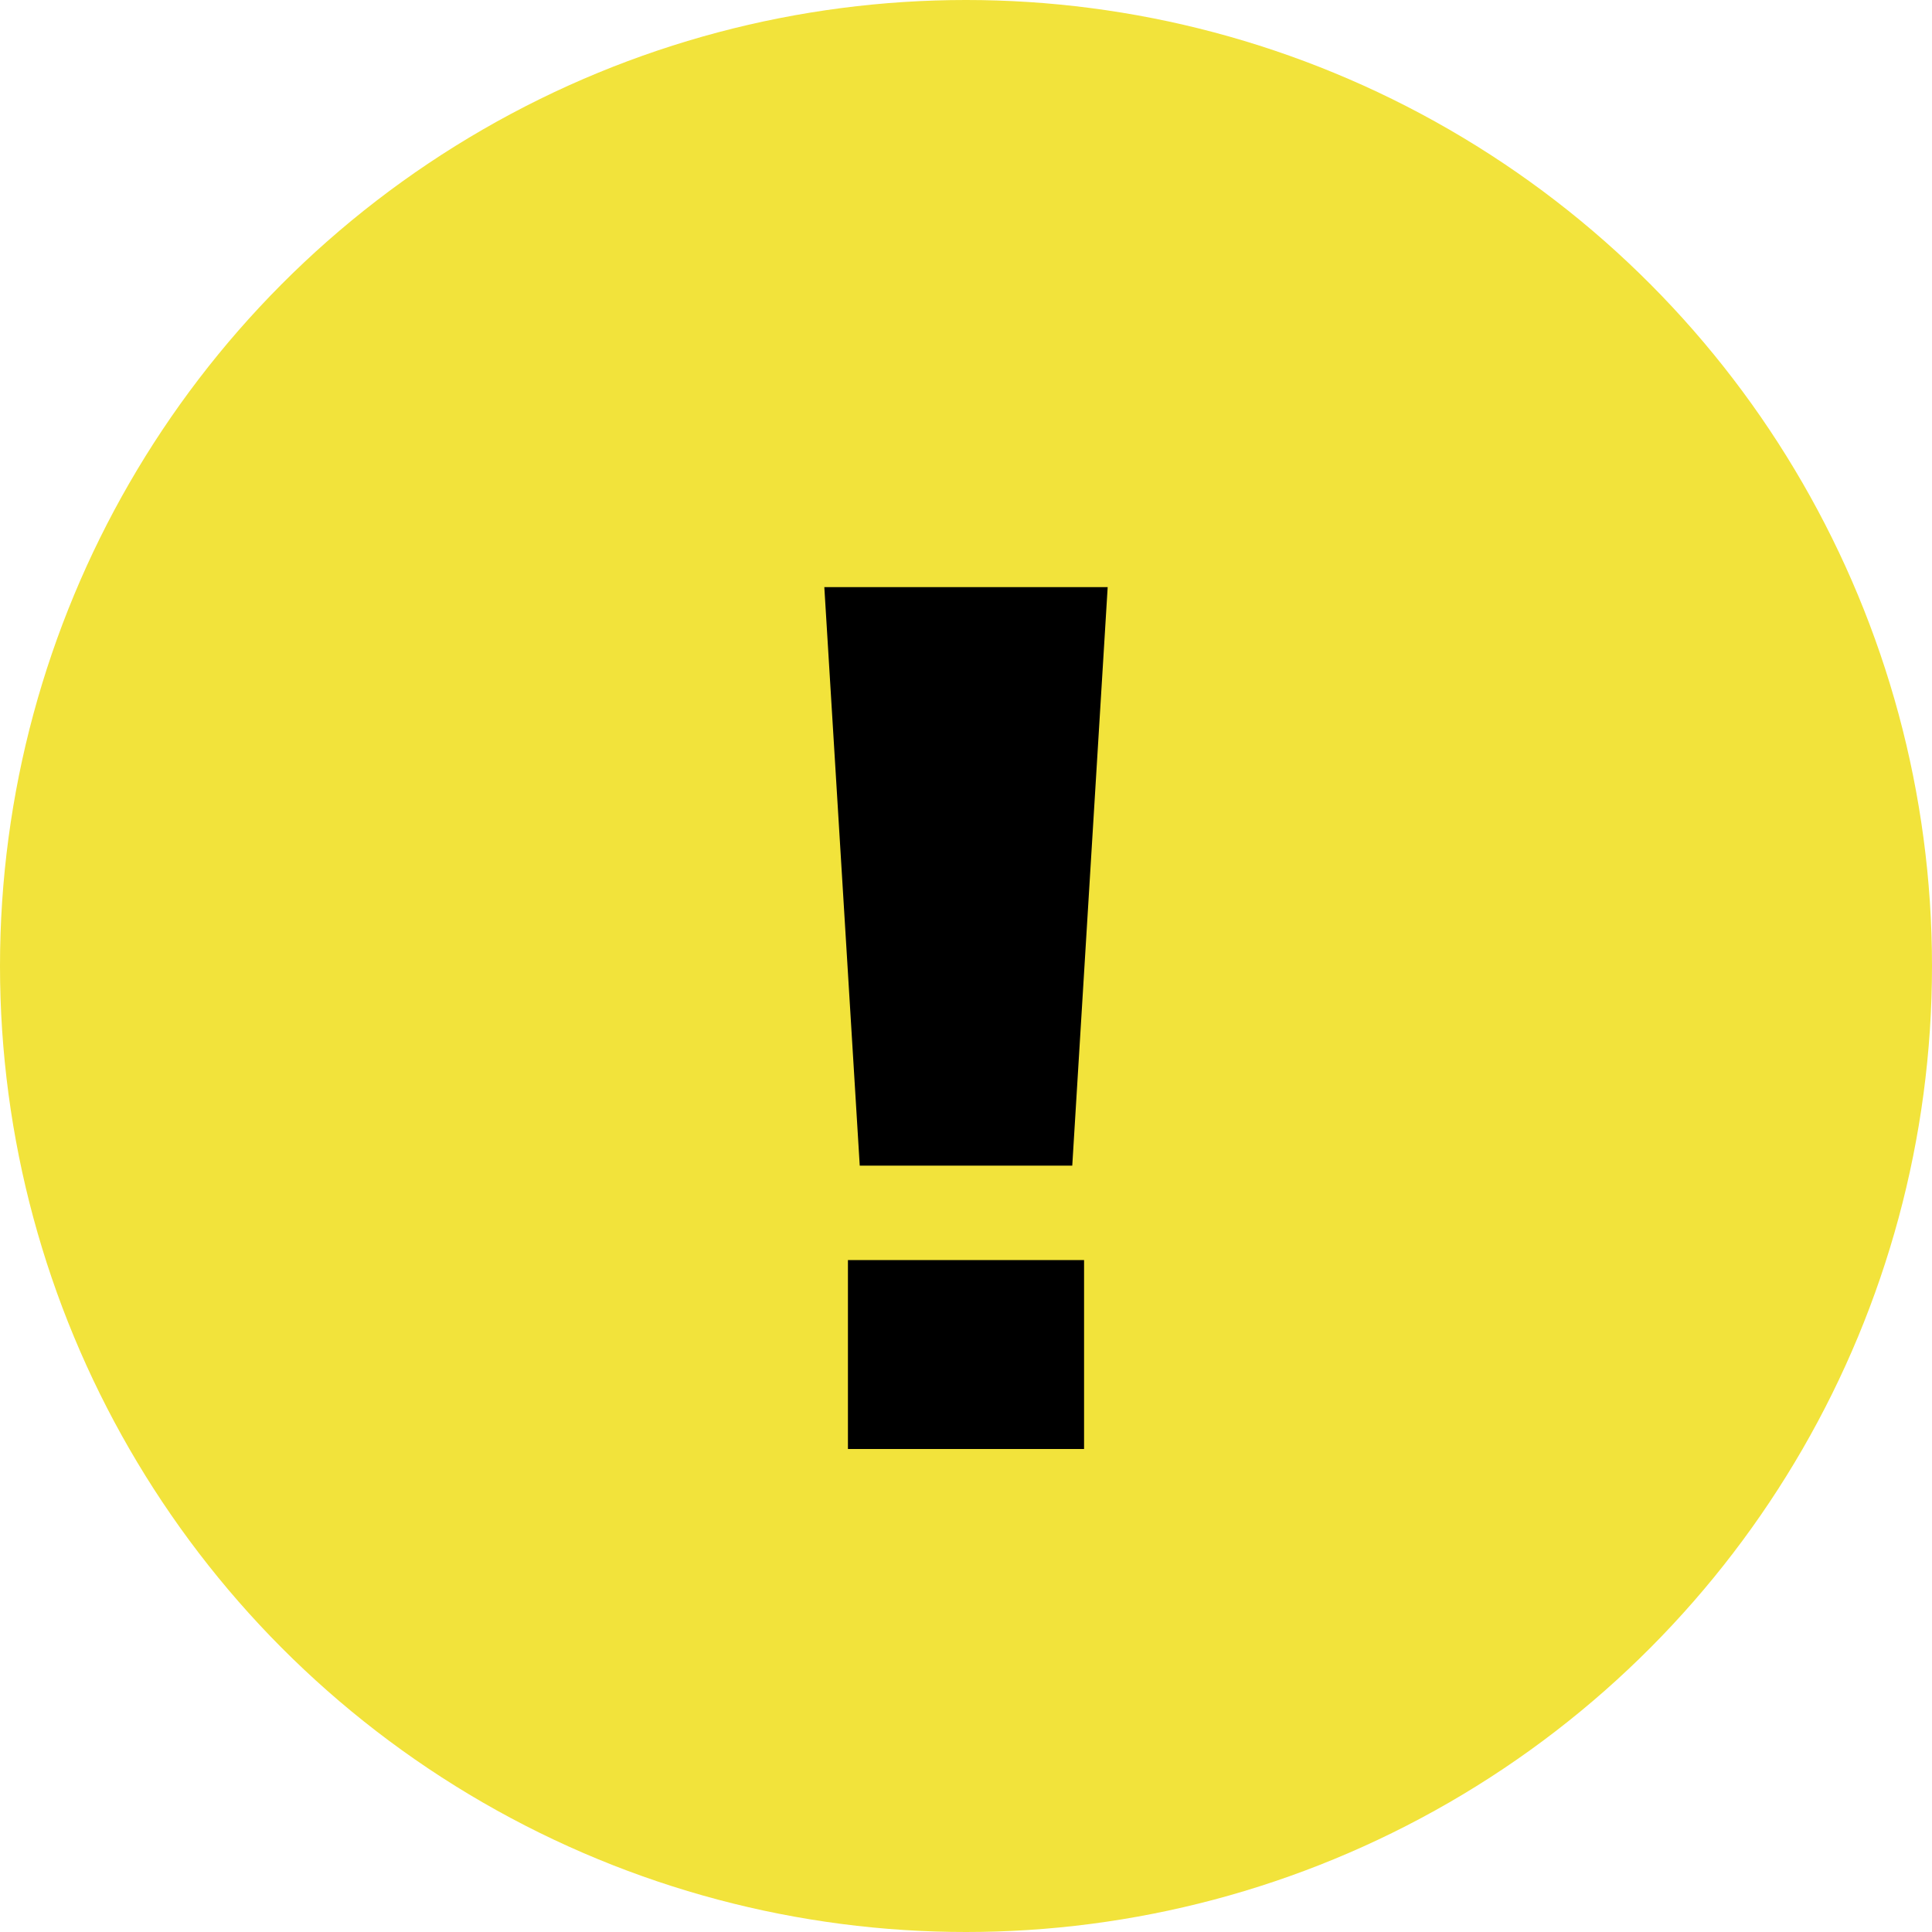
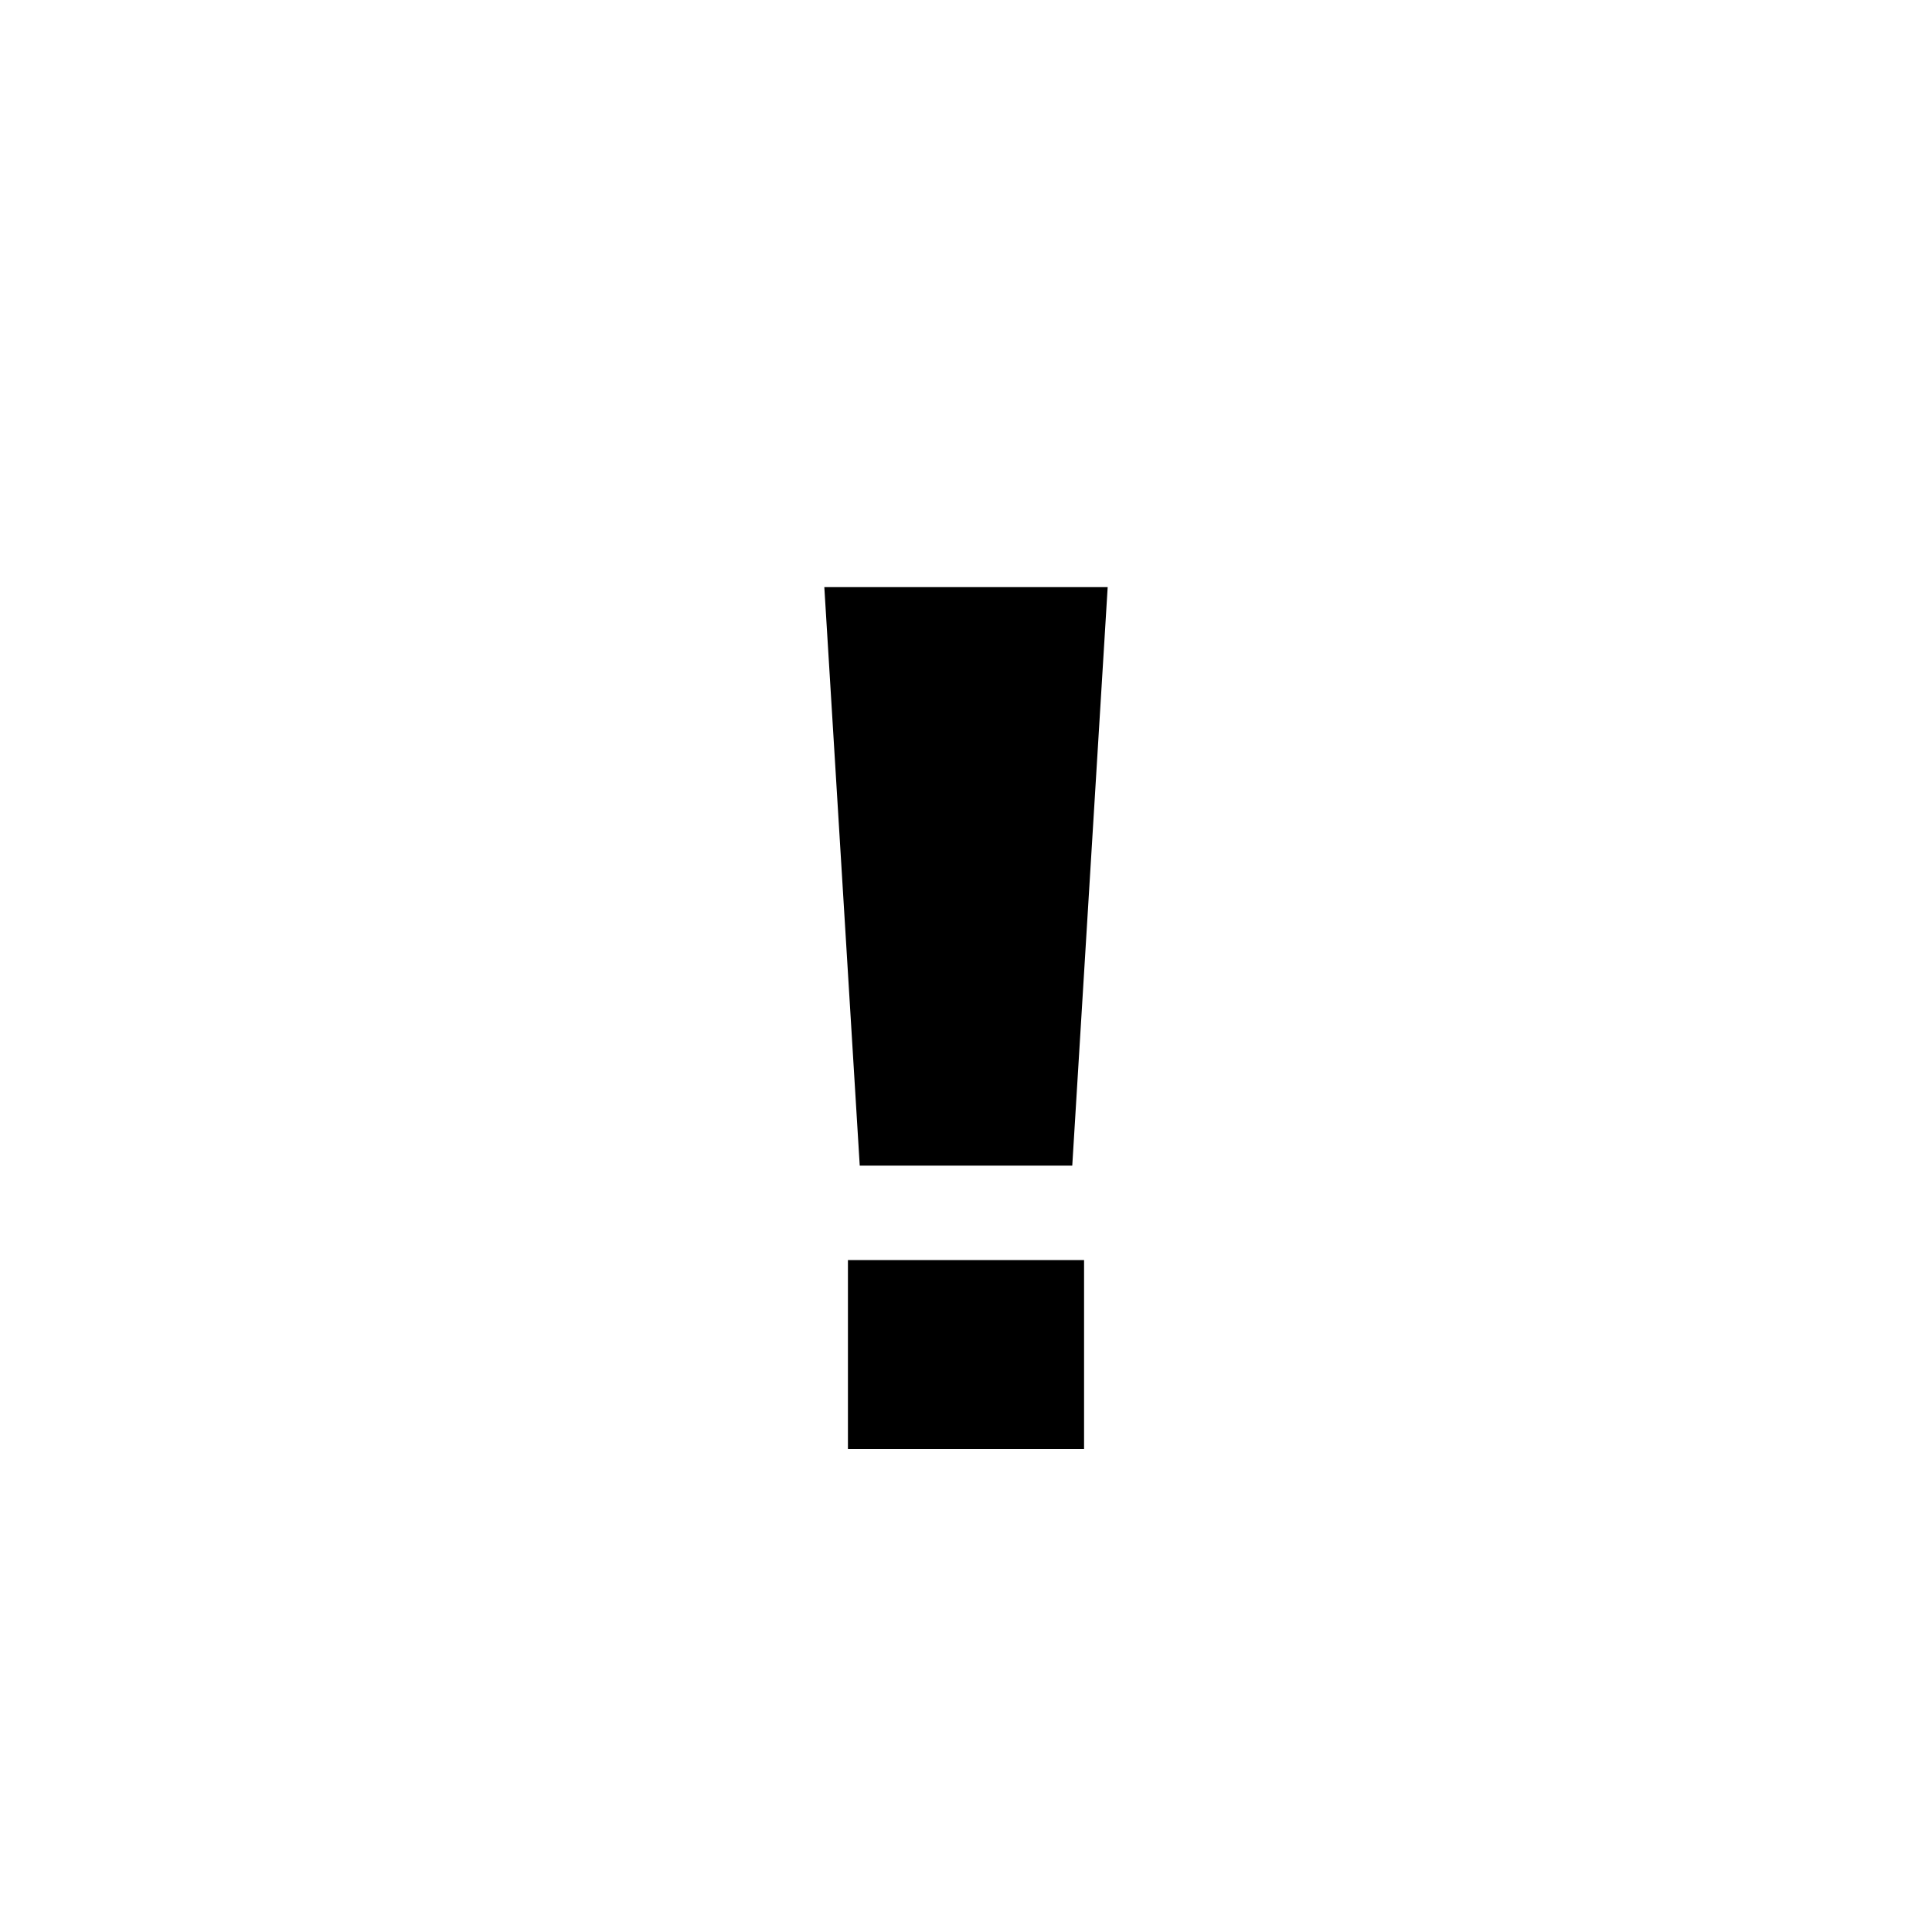
<svg xmlns="http://www.w3.org/2000/svg" width="36" height="36" viewBox="0 0 36 36">
  <g transform="translate(-6340.5 -6608.9)">
-     <circle cx="18" cy="18" r="18" transform="translate(6340.5 6608.9)" fill="#f2e33b" />
    <path d="M-2.64-16.06H2.64L1.98-5.28H-1.98ZM-2.2,0V-3.52H2.2V0Z" transform="translate(6358.5 6635.9)" />
  </g>
</svg>